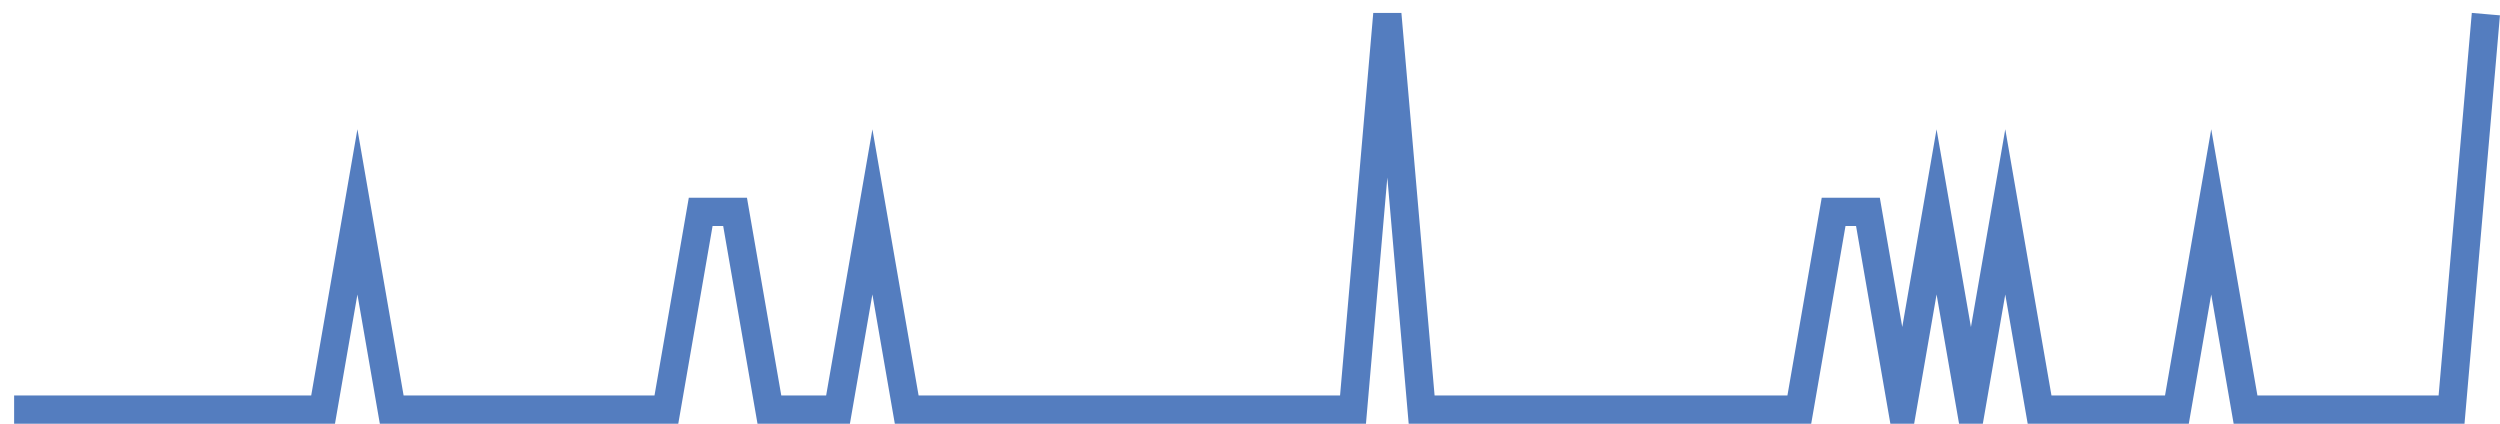
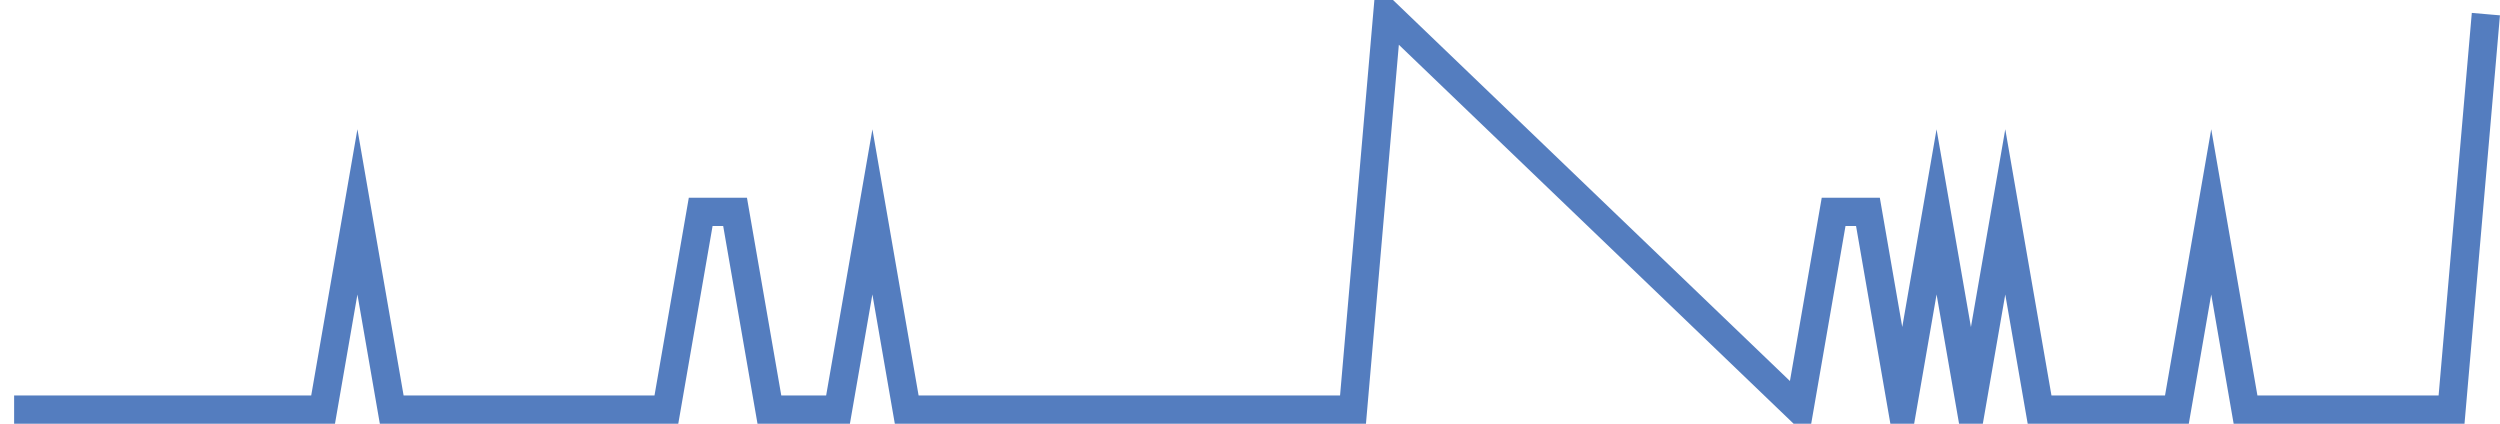
<svg xmlns="http://www.w3.org/2000/svg" width="177pt" height="30pt" viewBox="0 0 177 30" version="1.1">
  <g id="surface3159446">
-     <path style="fill:none;stroke-width:2;stroke-linecap:butt;stroke-linejoin:miter;stroke:rgb(32.941%,49.02%,74.902%);stroke-opacity:1;stroke-miterlimit:10;" d="M 1 29 L 22.875 29 L 25.305 15 L 27.734 29 L 47.18 29 L 49.609 15 L 52.043 15 L 54.473 29 L 59.332 29 L 61.766 15 L 64.195 29 L 95.793 29 L 98.223 1 L 100.652 29 L 127.391 29 L 129.82 15 L 132.25 15 L 134.68 29 L 137.109 15 L 139.543 29 L 141.973 15 L 144.402 29 L 154.125 29 L 156.555 15 L 158.984 29 L 173.57 29 L 176 1 " />
+     <path style="fill:none;stroke-width:2;stroke-linecap:butt;stroke-linejoin:miter;stroke:rgb(32.941%,49.02%,74.902%);stroke-opacity:1;stroke-miterlimit:10;" d="M 1 29 L 22.875 29 L 25.305 15 L 27.734 29 L 47.18 29 L 49.609 15 L 52.043 15 L 54.473 29 L 59.332 29 L 61.766 15 L 64.195 29 L 95.793 29 L 98.223 1 L 127.391 29 L 129.82 15 L 132.25 15 L 134.68 29 L 137.109 15 L 139.543 29 L 141.973 15 L 144.402 29 L 154.125 29 L 156.555 15 L 158.984 29 L 173.57 29 L 176 1 " />
  </g>
</svg>